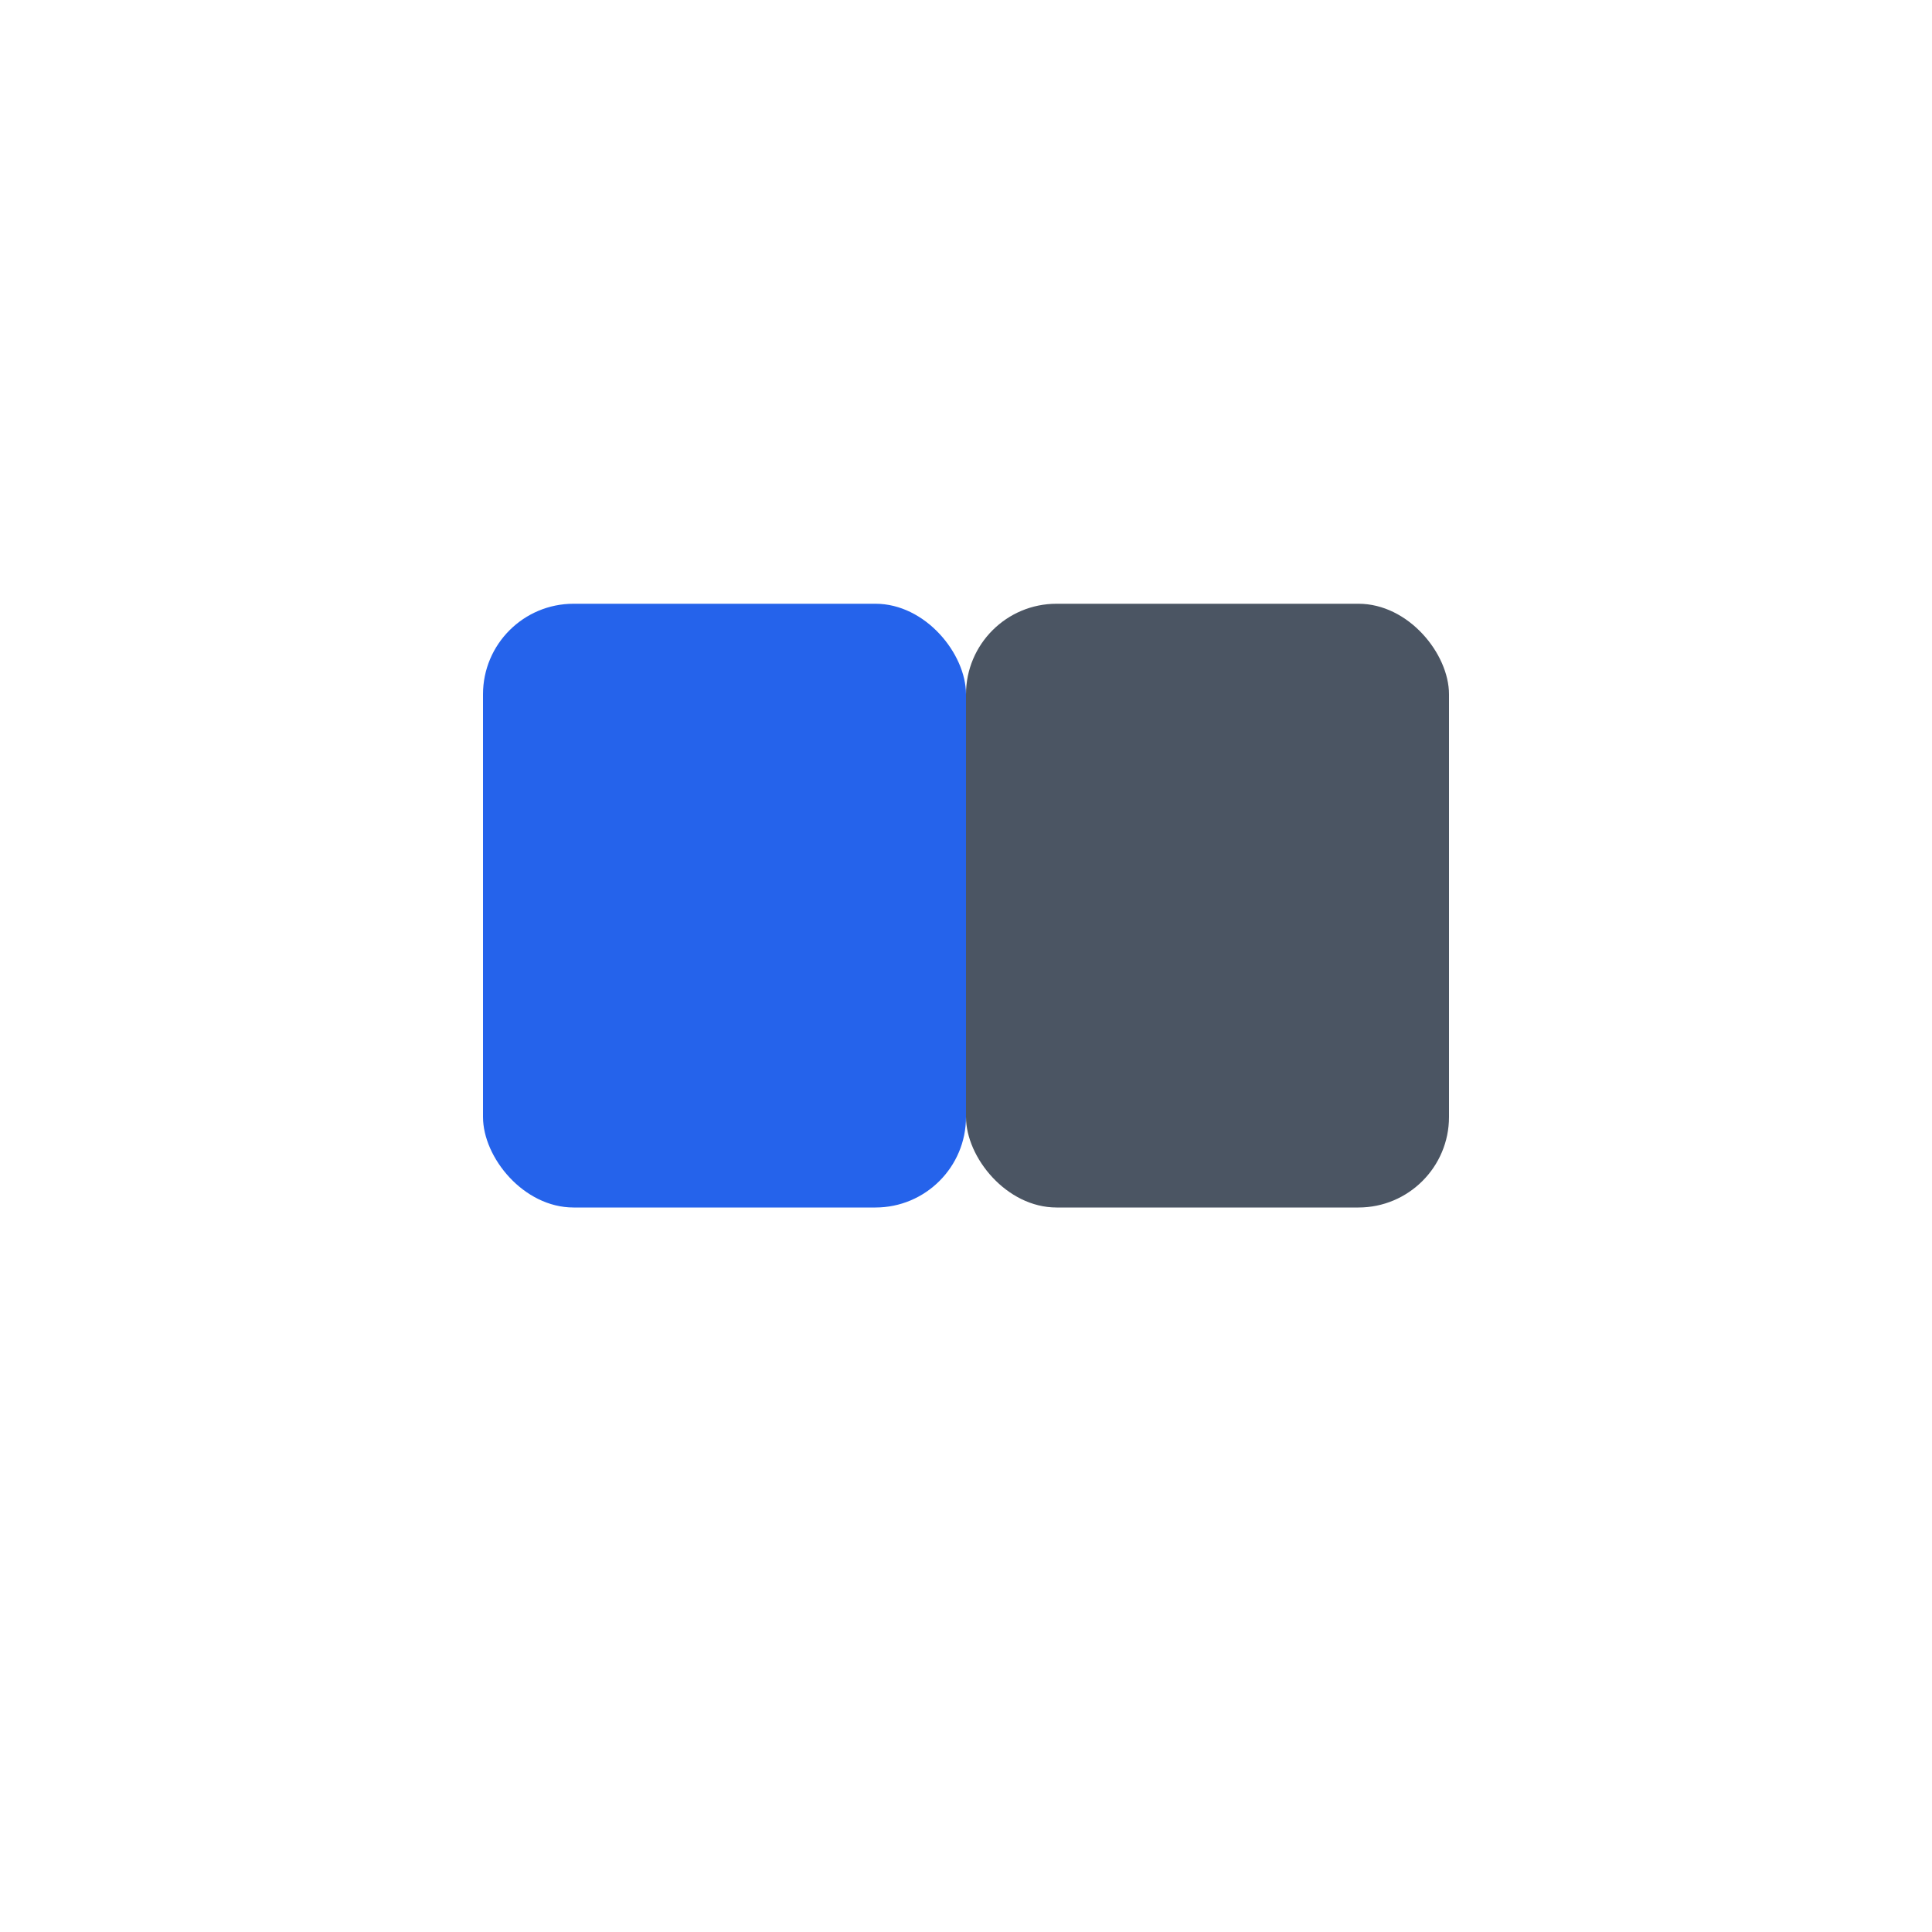
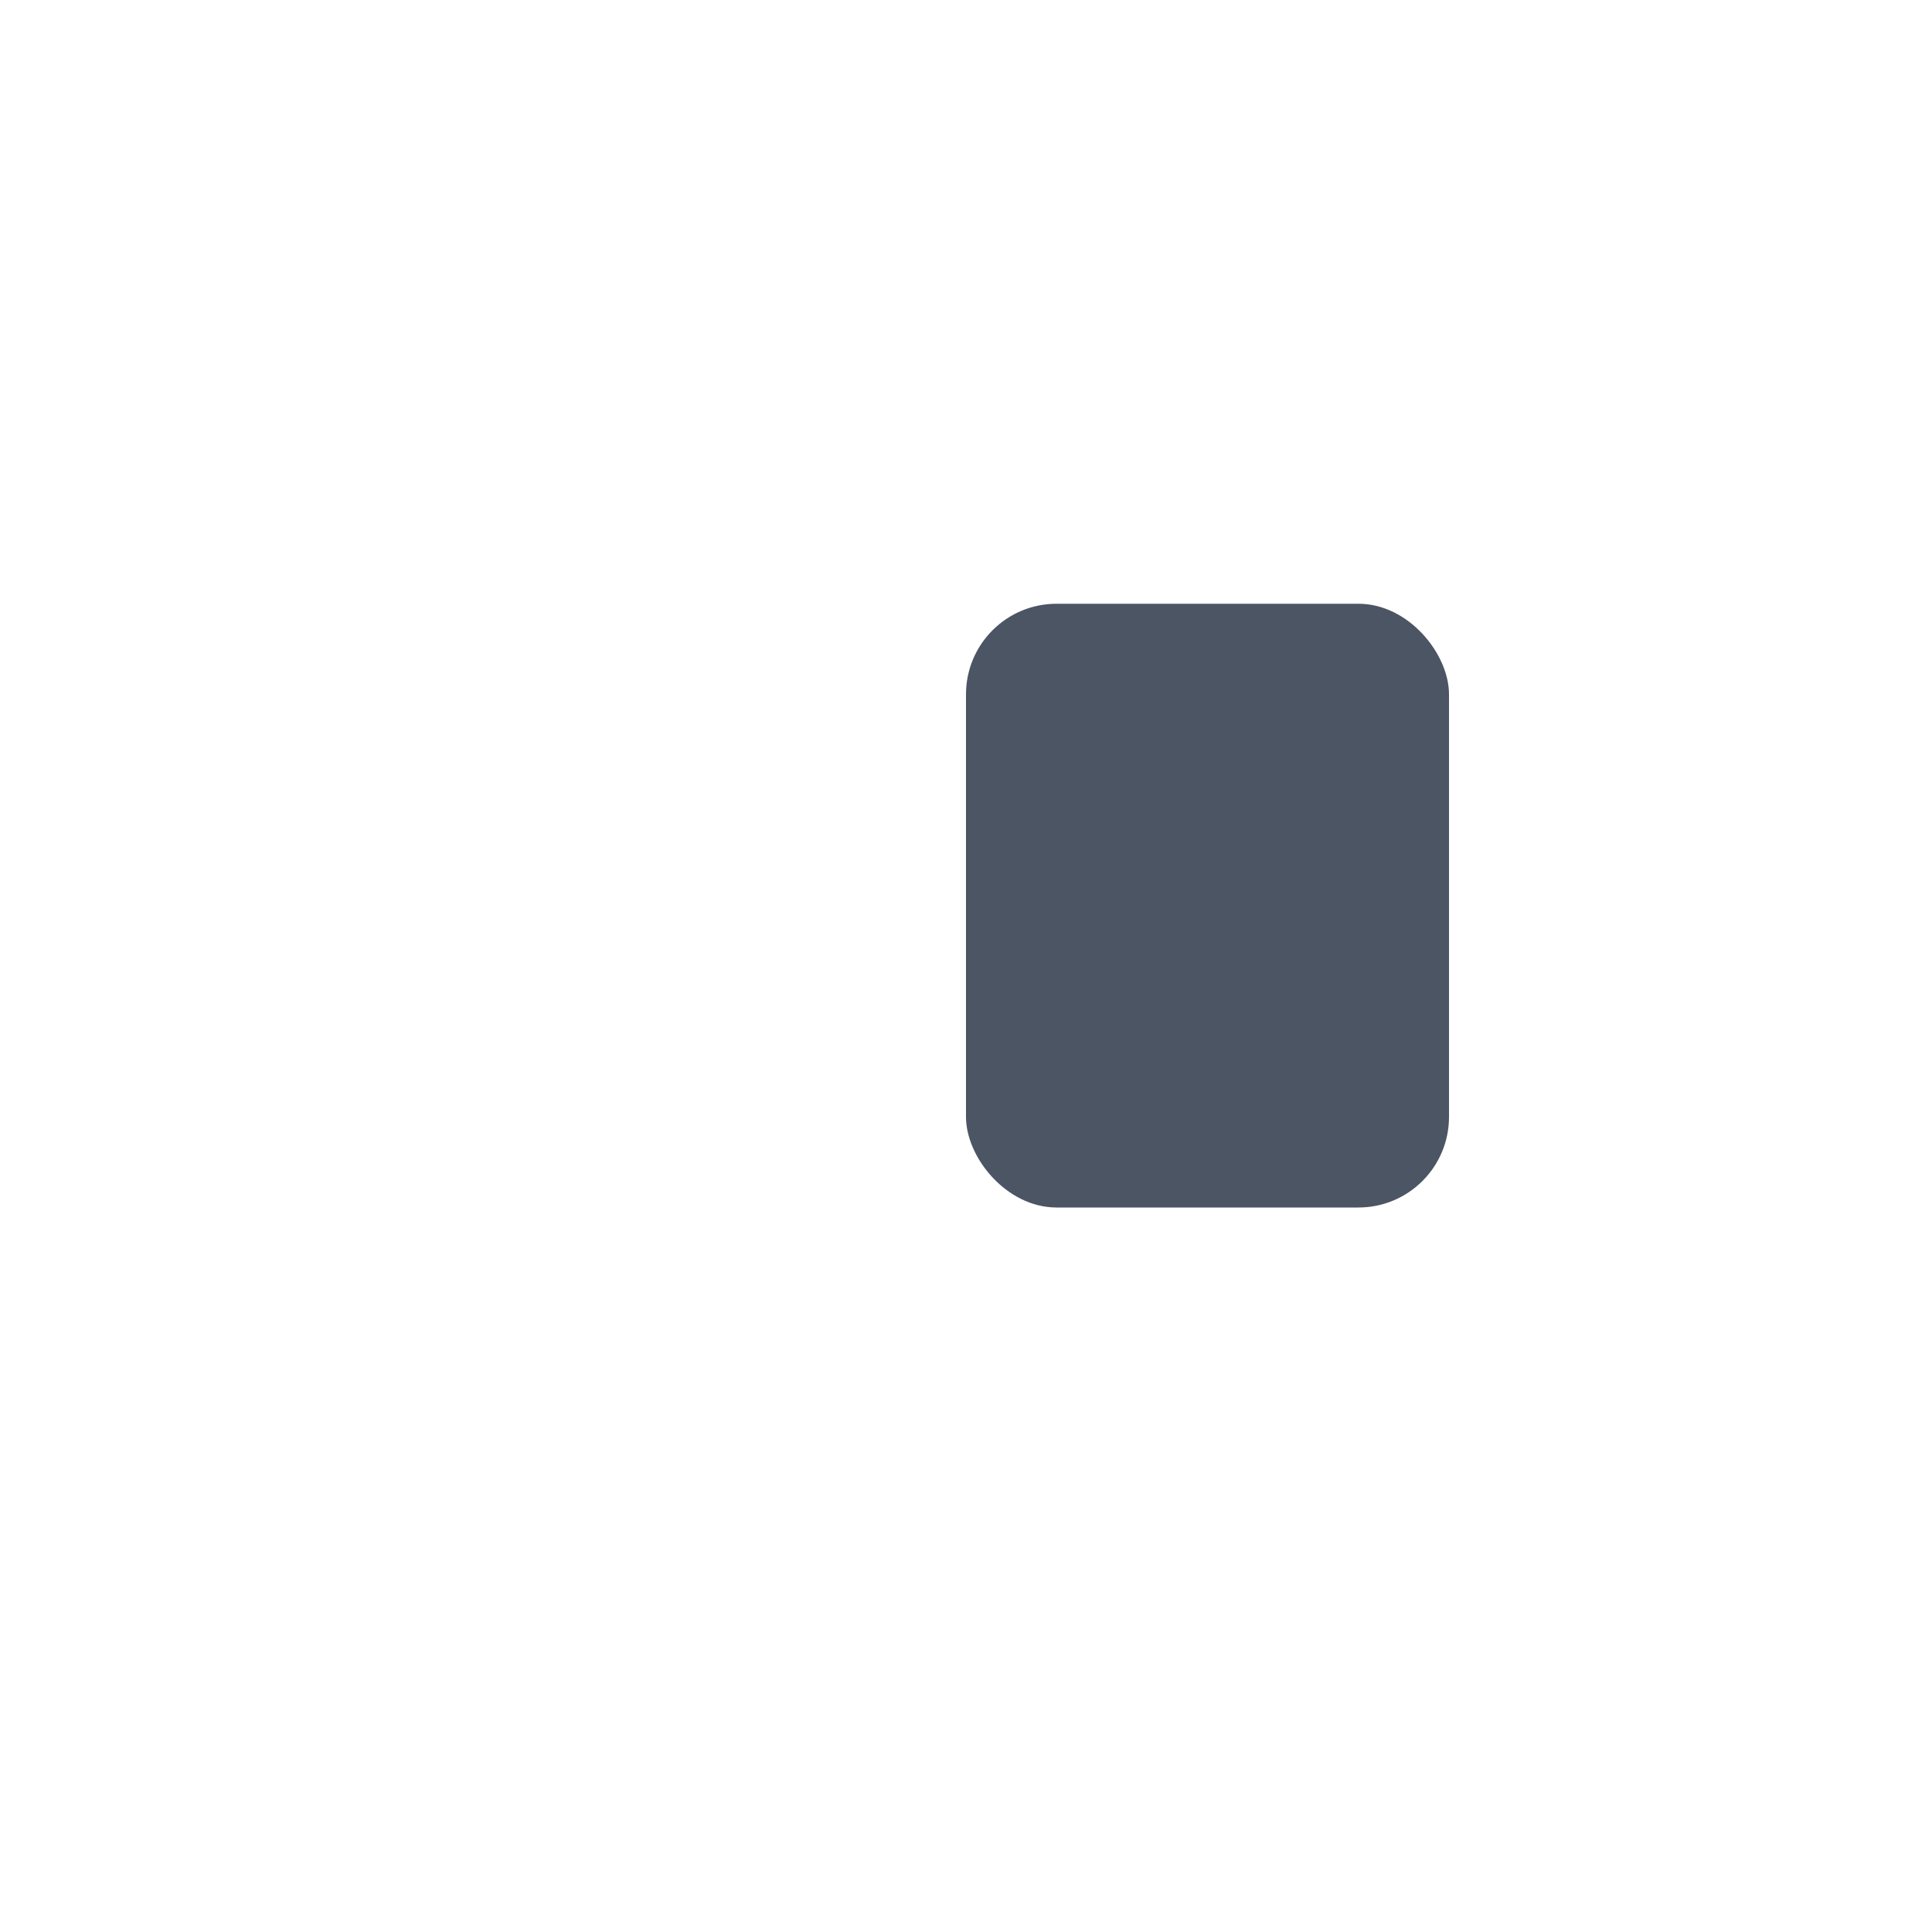
<svg xmlns="http://www.w3.org/2000/svg" width="32" height="32" viewBox="0 0 32 32" fill="none">
-   <rect x="8" y="10" width="8" height="10" rx="1.5" fill="#2563EB" />
  <rect x="16" y="10" width="8" height="10" rx="1.5" fill="#4B5563" />
</svg>